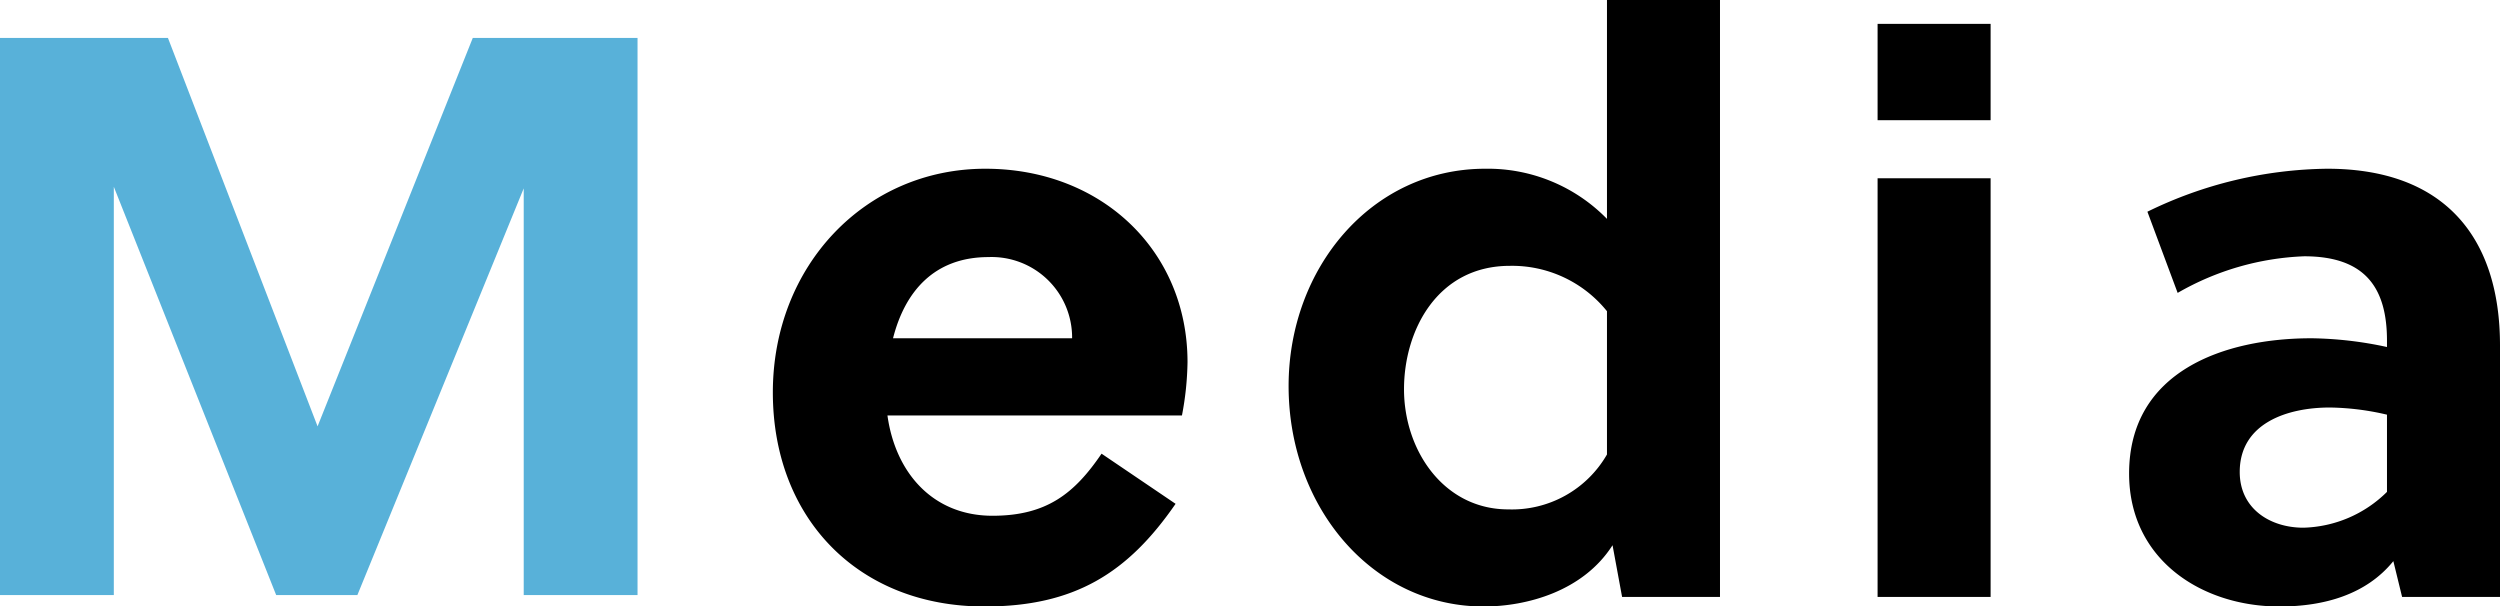
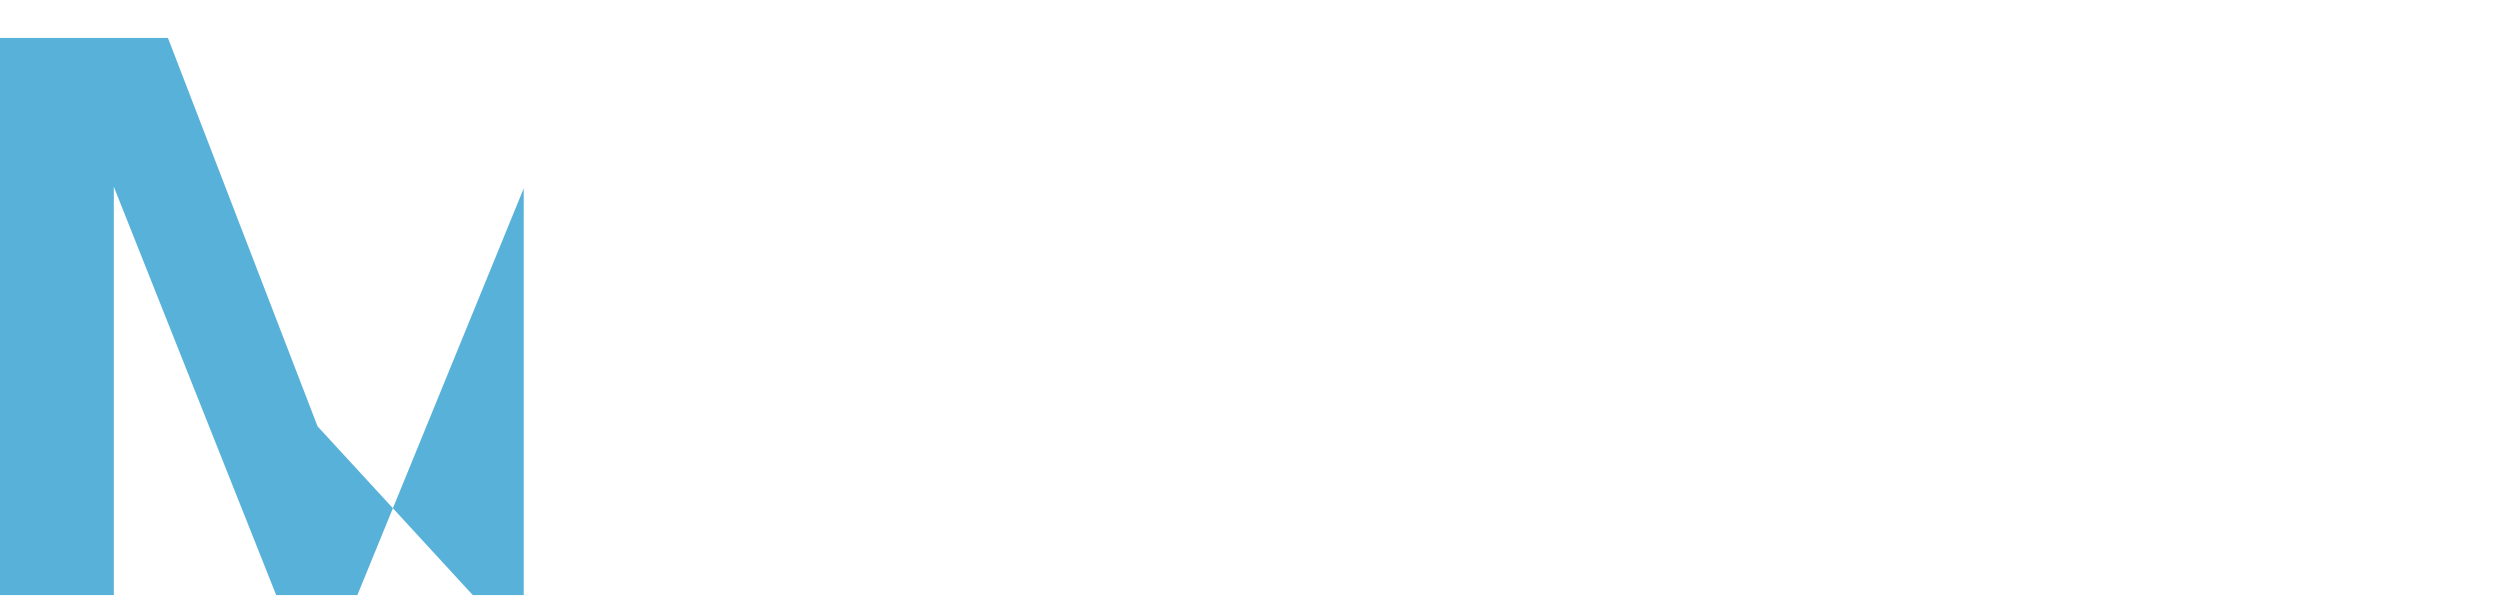
<svg xmlns="http://www.w3.org/2000/svg" width="188.46" height="45.72" viewBox="0 0 188.46 45.72">
  <g id="service_title_media" transform="translate(-1023.68 -1555)">
-     <path id="パス_12217" data-name="パス 12217" d="M93.78-13.68a22.857,22.857,0,0,0,.42-4.02c0-8.4-6.48-14.58-15.24-14.58-9.06,0-16.02,7.32-16.02,16.86C62.94-5.94,69.36.72,78.9.72c6.78,0,10.8-2.52,14.4-7.74L87.72-10.8c-2.04,3-4.14,4.68-8.22,4.68-4.5,0-7.32-3.24-7.92-7.56ZM72-19.5c.9-3.54,3.12-6.12,7.2-6.12a6.07,6.07,0,0,1,6.3,6.12ZM134.34,0V-45h-8.52v16.5a12.553,12.553,0,0,0-9.18-3.78c-8.58,0-14.82,7.5-14.82,16.38,0,9.18,6.36,16.62,14.7,16.62,3.24,0,7.5-1.14,9.72-4.62l.72,3.9Zm-8.52-10.74a8.265,8.265,0,0,1-7.44,4.14c-4.86,0-7.86-4.44-7.86-9.06,0-4.44,2.52-9.3,7.98-9.3a9.191,9.191,0,0,1,7.32,3.42ZM154.74,0V-31.56h-8.52V0Zm0-35.94V-43.2h-8.52v7.26ZM193.14,0V-18.96c0-8.22-4.26-13.32-13.02-13.32a31.549,31.549,0,0,0-13.56,3.24l2.28,6.12a20.62,20.62,0,0,1,9.54-2.76c4.62,0,6.24,2.4,6.24,6.36v.48a28.2,28.2,0,0,0-5.7-.66c-6.54,0-13.74,2.46-13.74,10.2,0,6.48,5.46,10.02,11.34,10.02,3.36,0,6.54-.9,8.58-3.42l.66,2.7Zm-8.52-7.92a9.282,9.282,0,0,1-6.3,2.7c-2.52,0-4.8-1.44-4.8-4.2,0-3.72,3.66-4.86,6.78-4.86a19.735,19.735,0,0,1,4.32.54Z" transform="translate(1019 1600)" />
-     <path id="パス_12218" data-name="パス 12218" d="M44.16-30.66V0h8.58V-42H40.32L28.62-12.72,17.34-42H4.68V0h8.58V-30.78L25.5,0h6.12Z" transform="translate(1019 1599.86)" fill="#58b1d9" />
+     <path id="パス_12218" data-name="パス 12218" d="M44.16-30.66V0h8.58H40.32L28.62-12.72,17.34-42H4.68V0h8.58V-30.78L25.5,0h6.12Z" transform="translate(1019 1599.86)" fill="#58b1d9" />
  </g>
</svg>